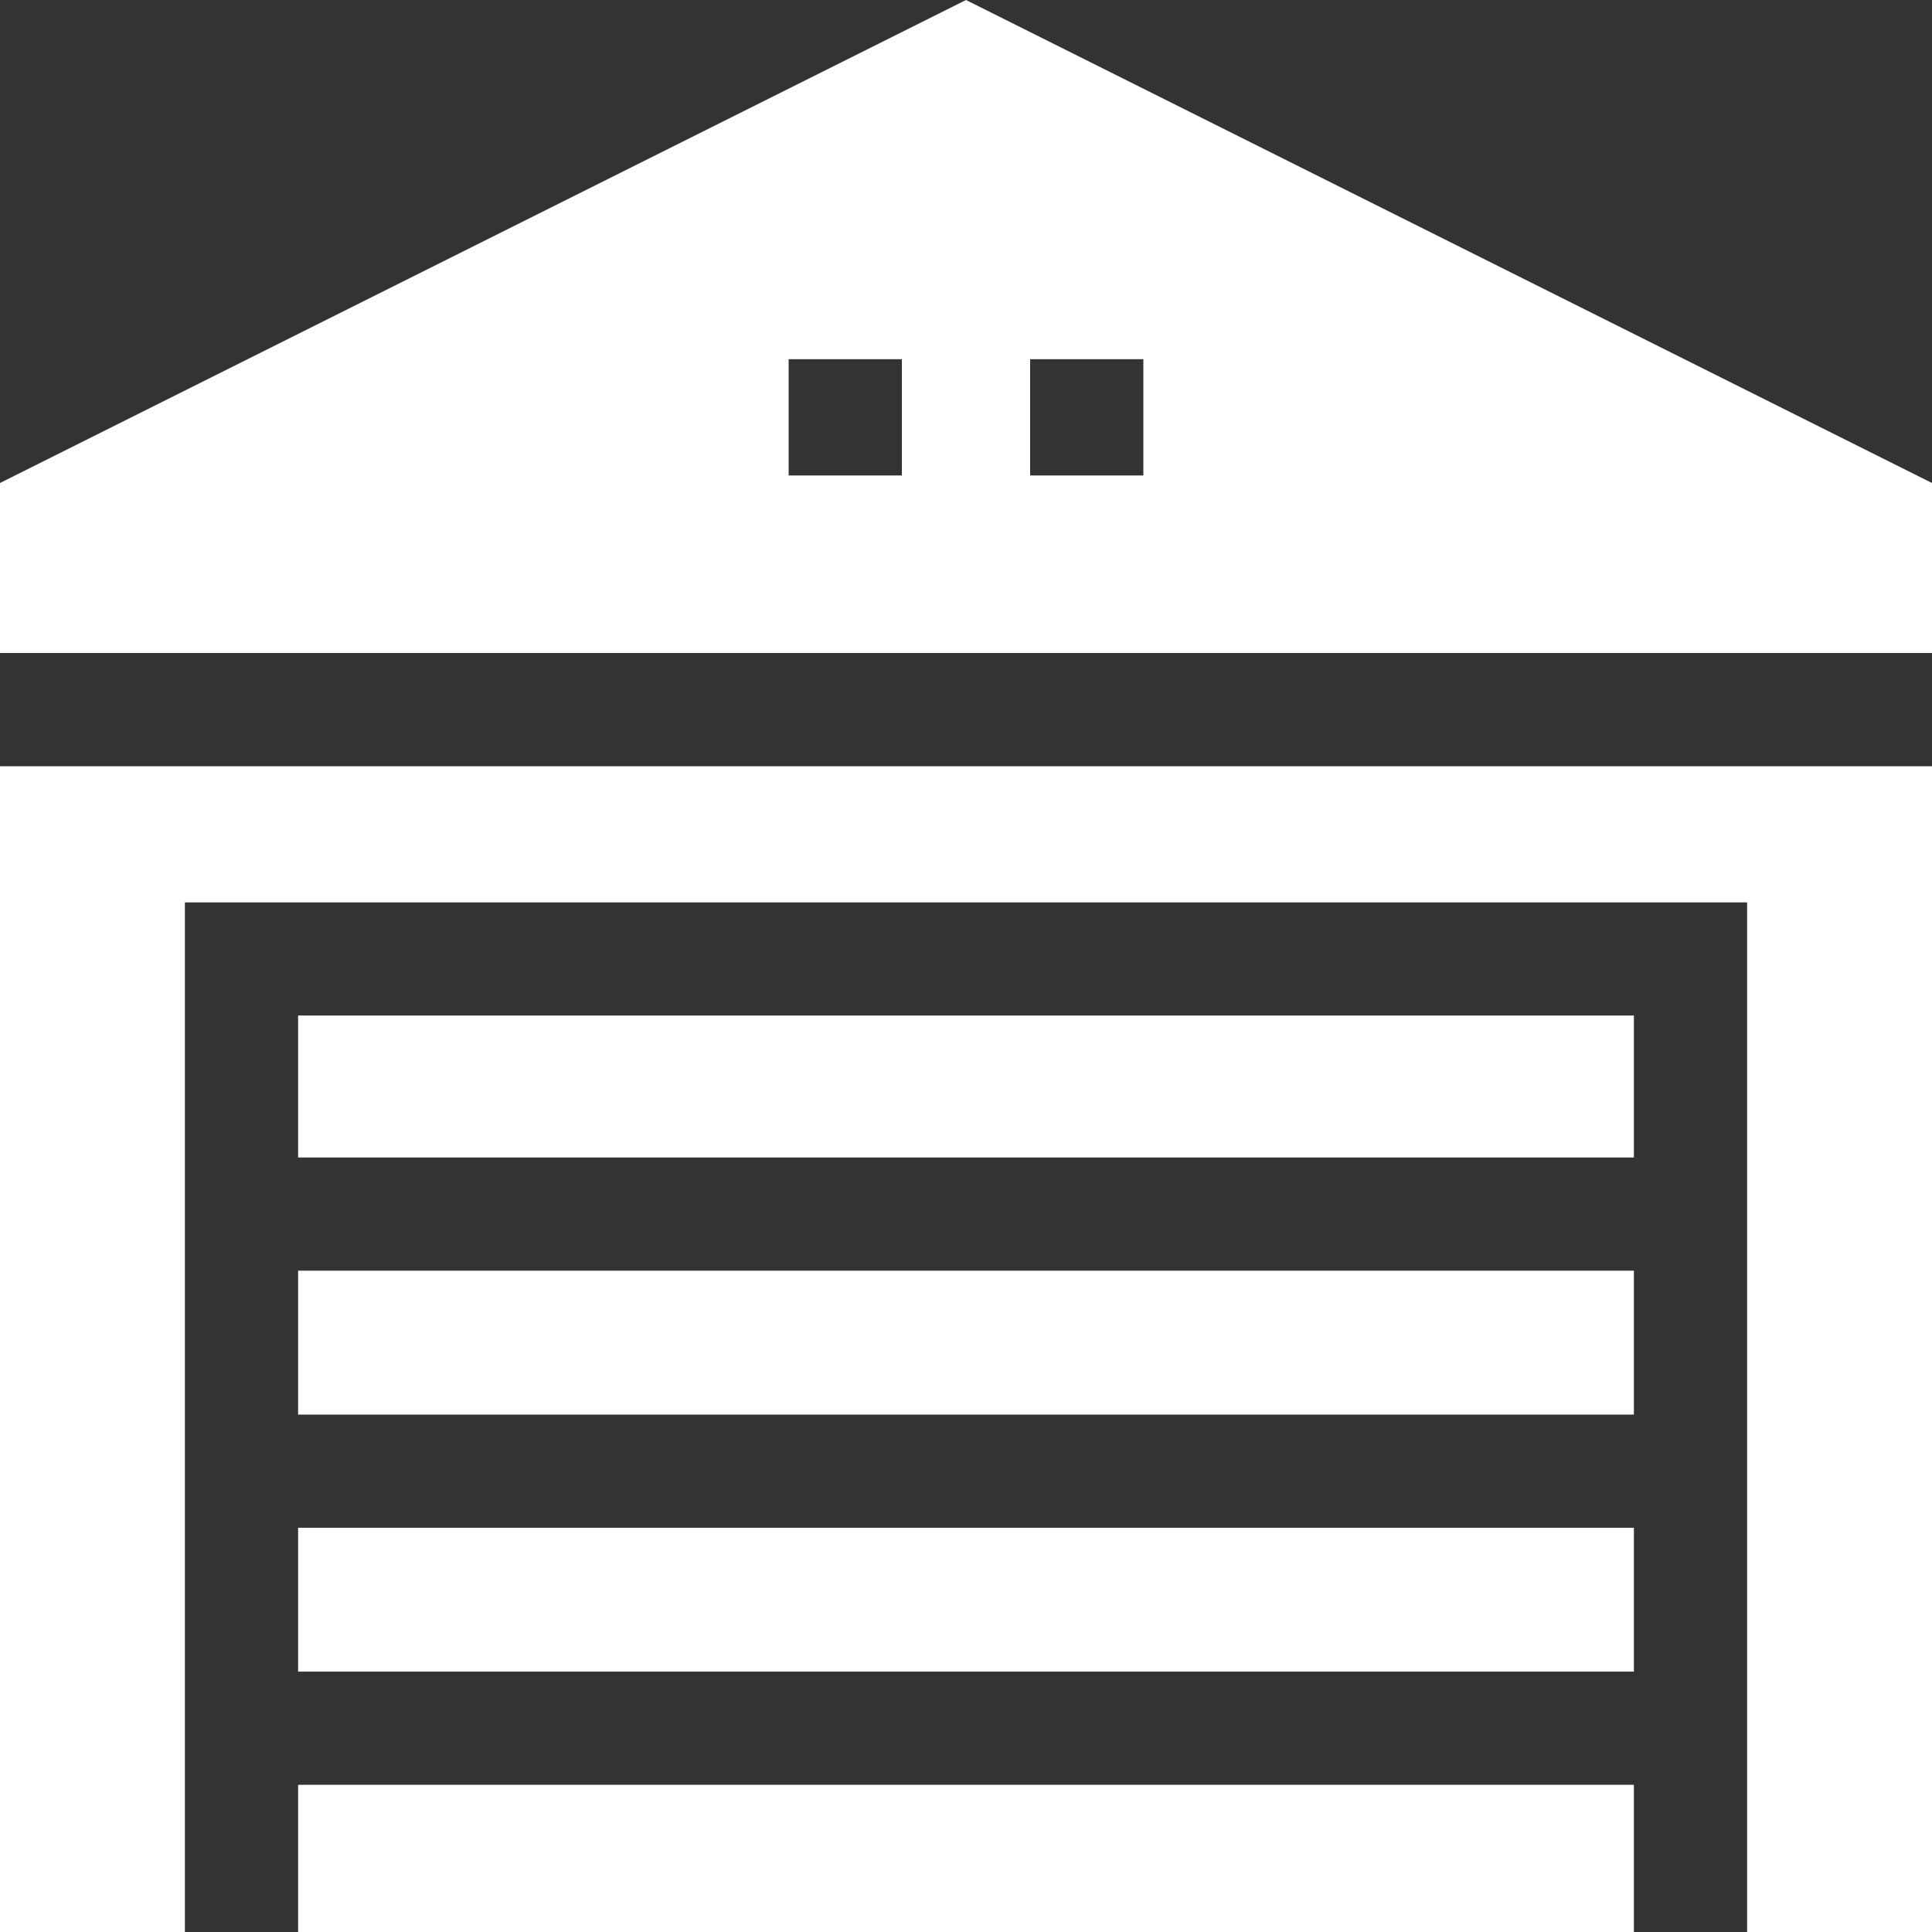
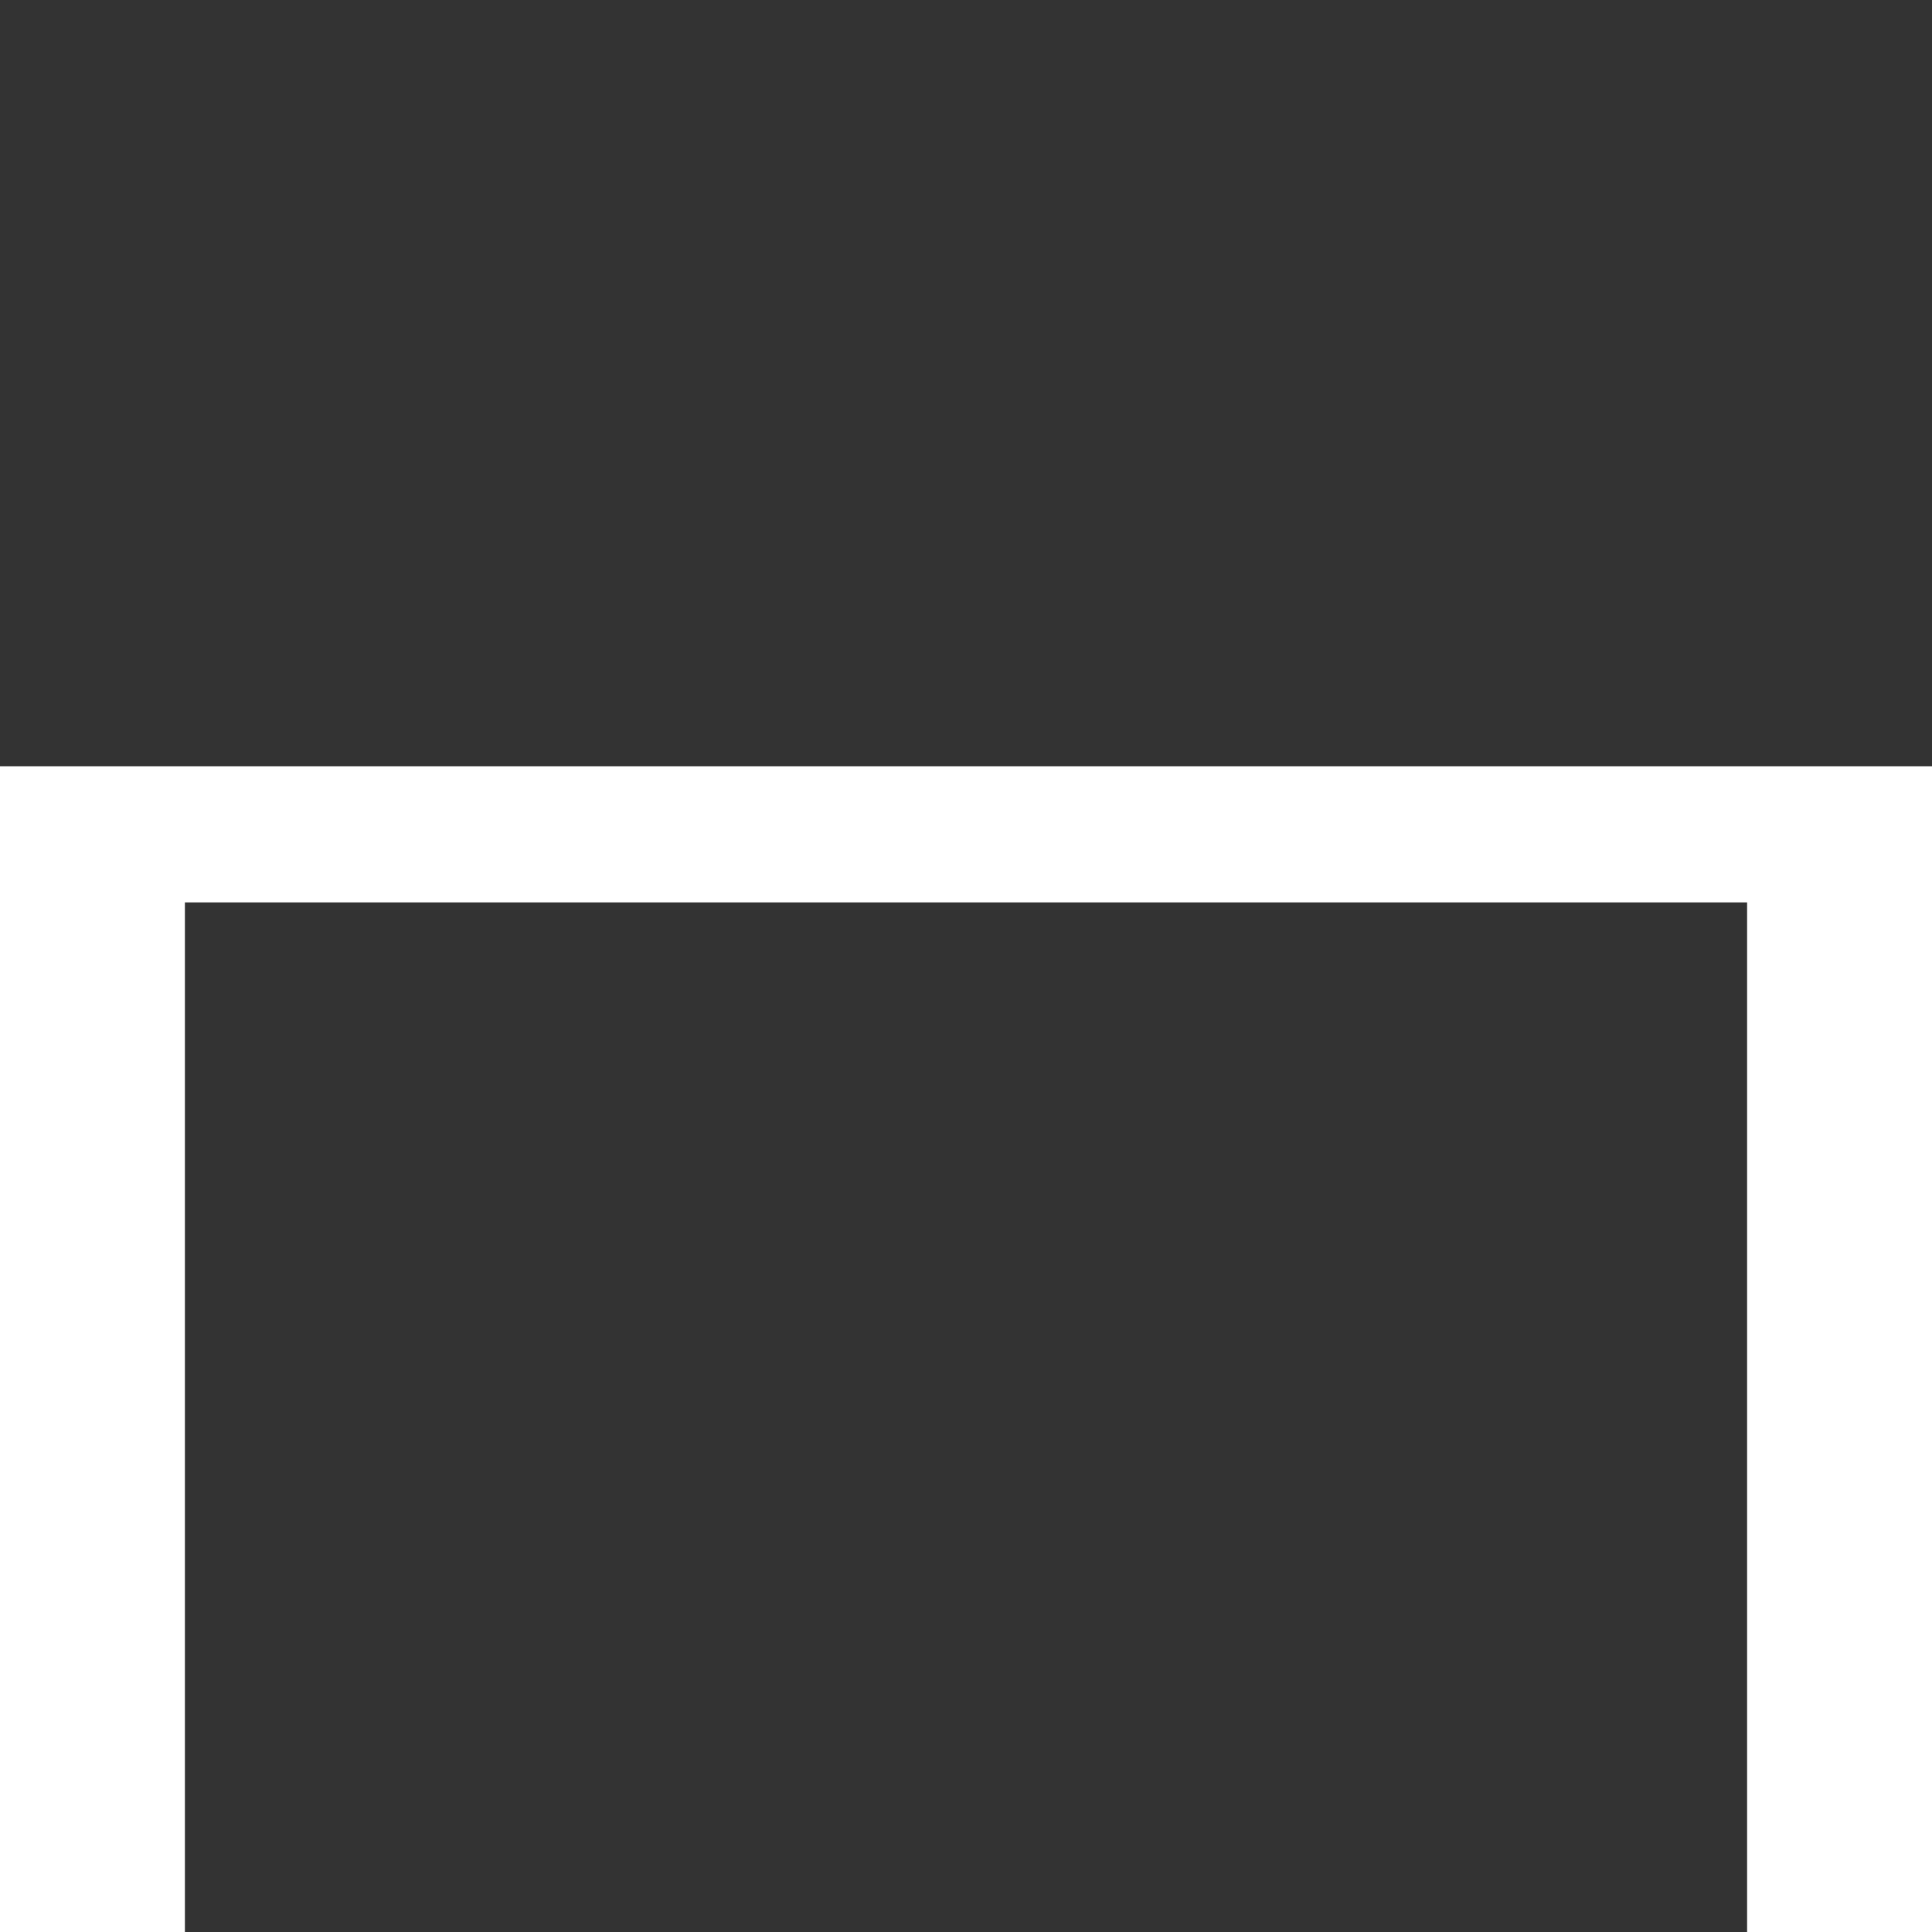
<svg xmlns="http://www.w3.org/2000/svg" id="Portes_de_garage" data-name="Portes de garage" width="80" height="80" viewBox="0 0 80 80">
  <rect x="0" y="0" width="80" height="80" fill="#333333" stroke="none" />
-   <path id="Tracé_26571" data-name="Tracé 26571" d="M12.344,52.617H67.656v5.957H12.344Zm0-10.567H67.656v5.88H12.344ZM80,27.041V20L40,0,0,20v7.041ZM42.656,14.873h4.688v4.815H42.656Zm-10,0h4.688v4.815H32.656ZM12.344,73.906H67.656V80H12.344Zm0-10.645H67.656v5.957H12.344Z" fill="#fff" />
  <path id="Tracé_26572" data-name="Tracé 26572" d="M0,203.063v48.271H7.656V208.7H72.344v42.638H80V203.063Z" transform="translate(0 -171.334)" fill="#fff" />
</svg>